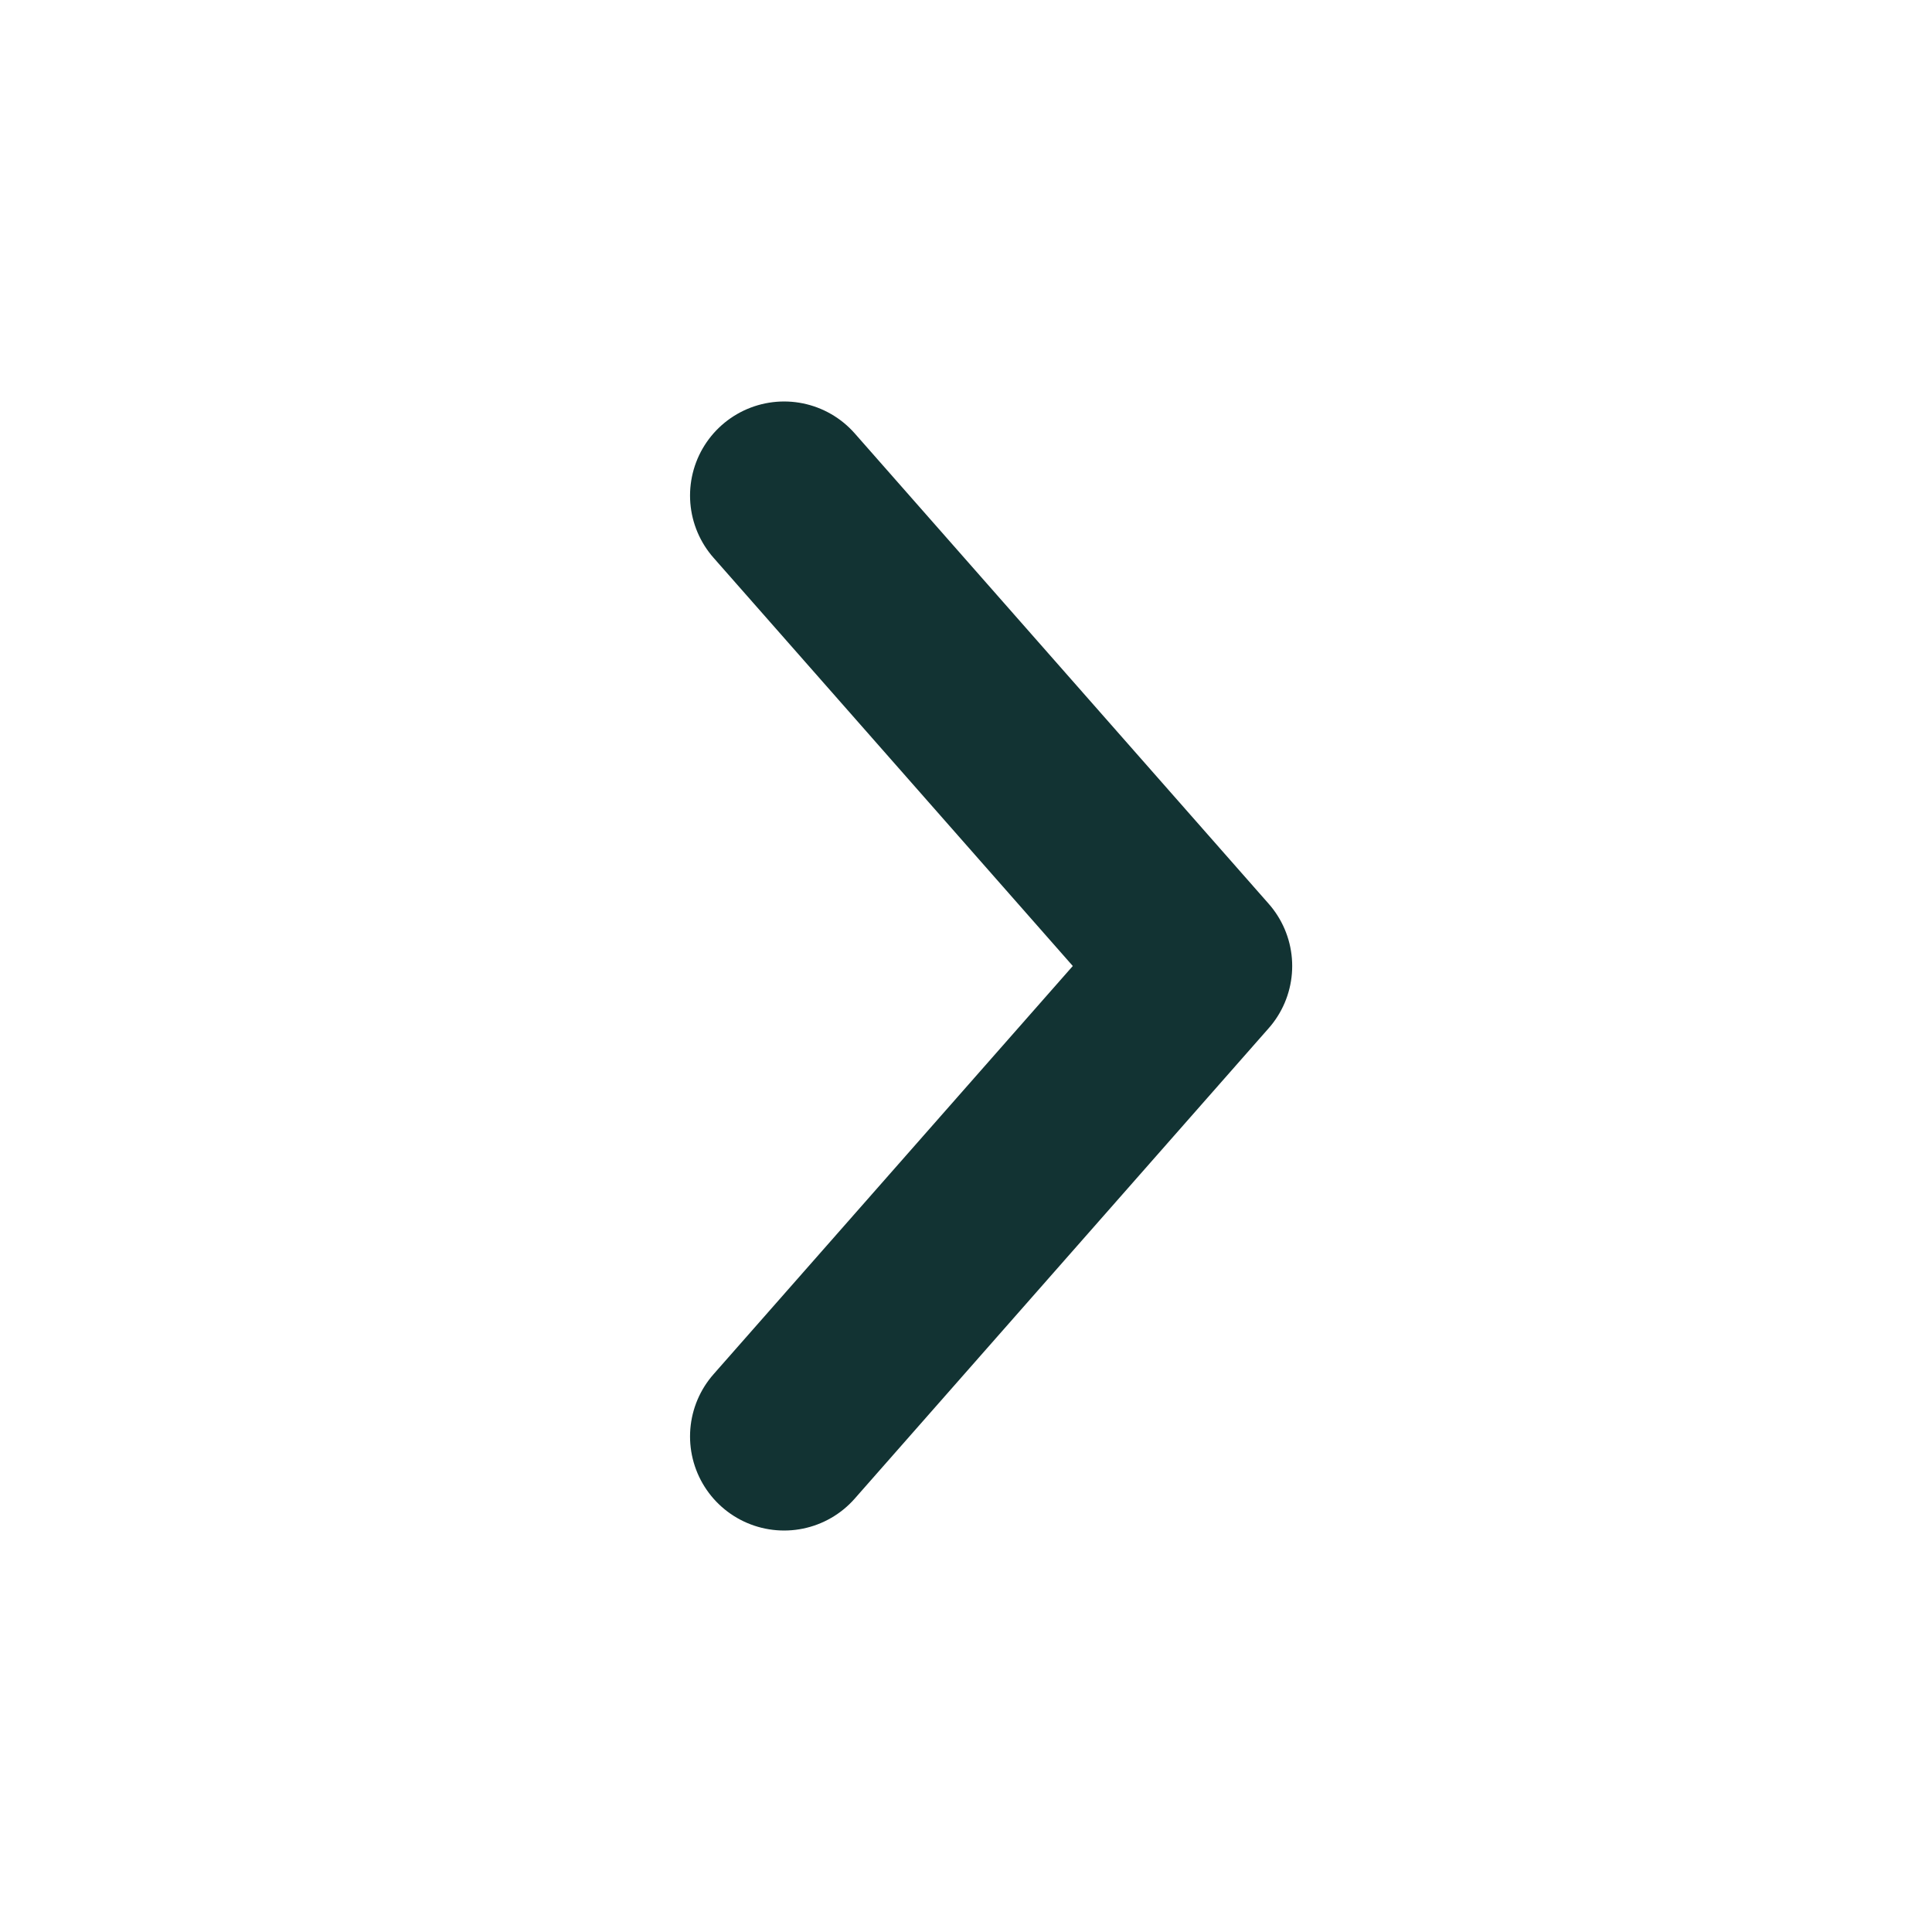
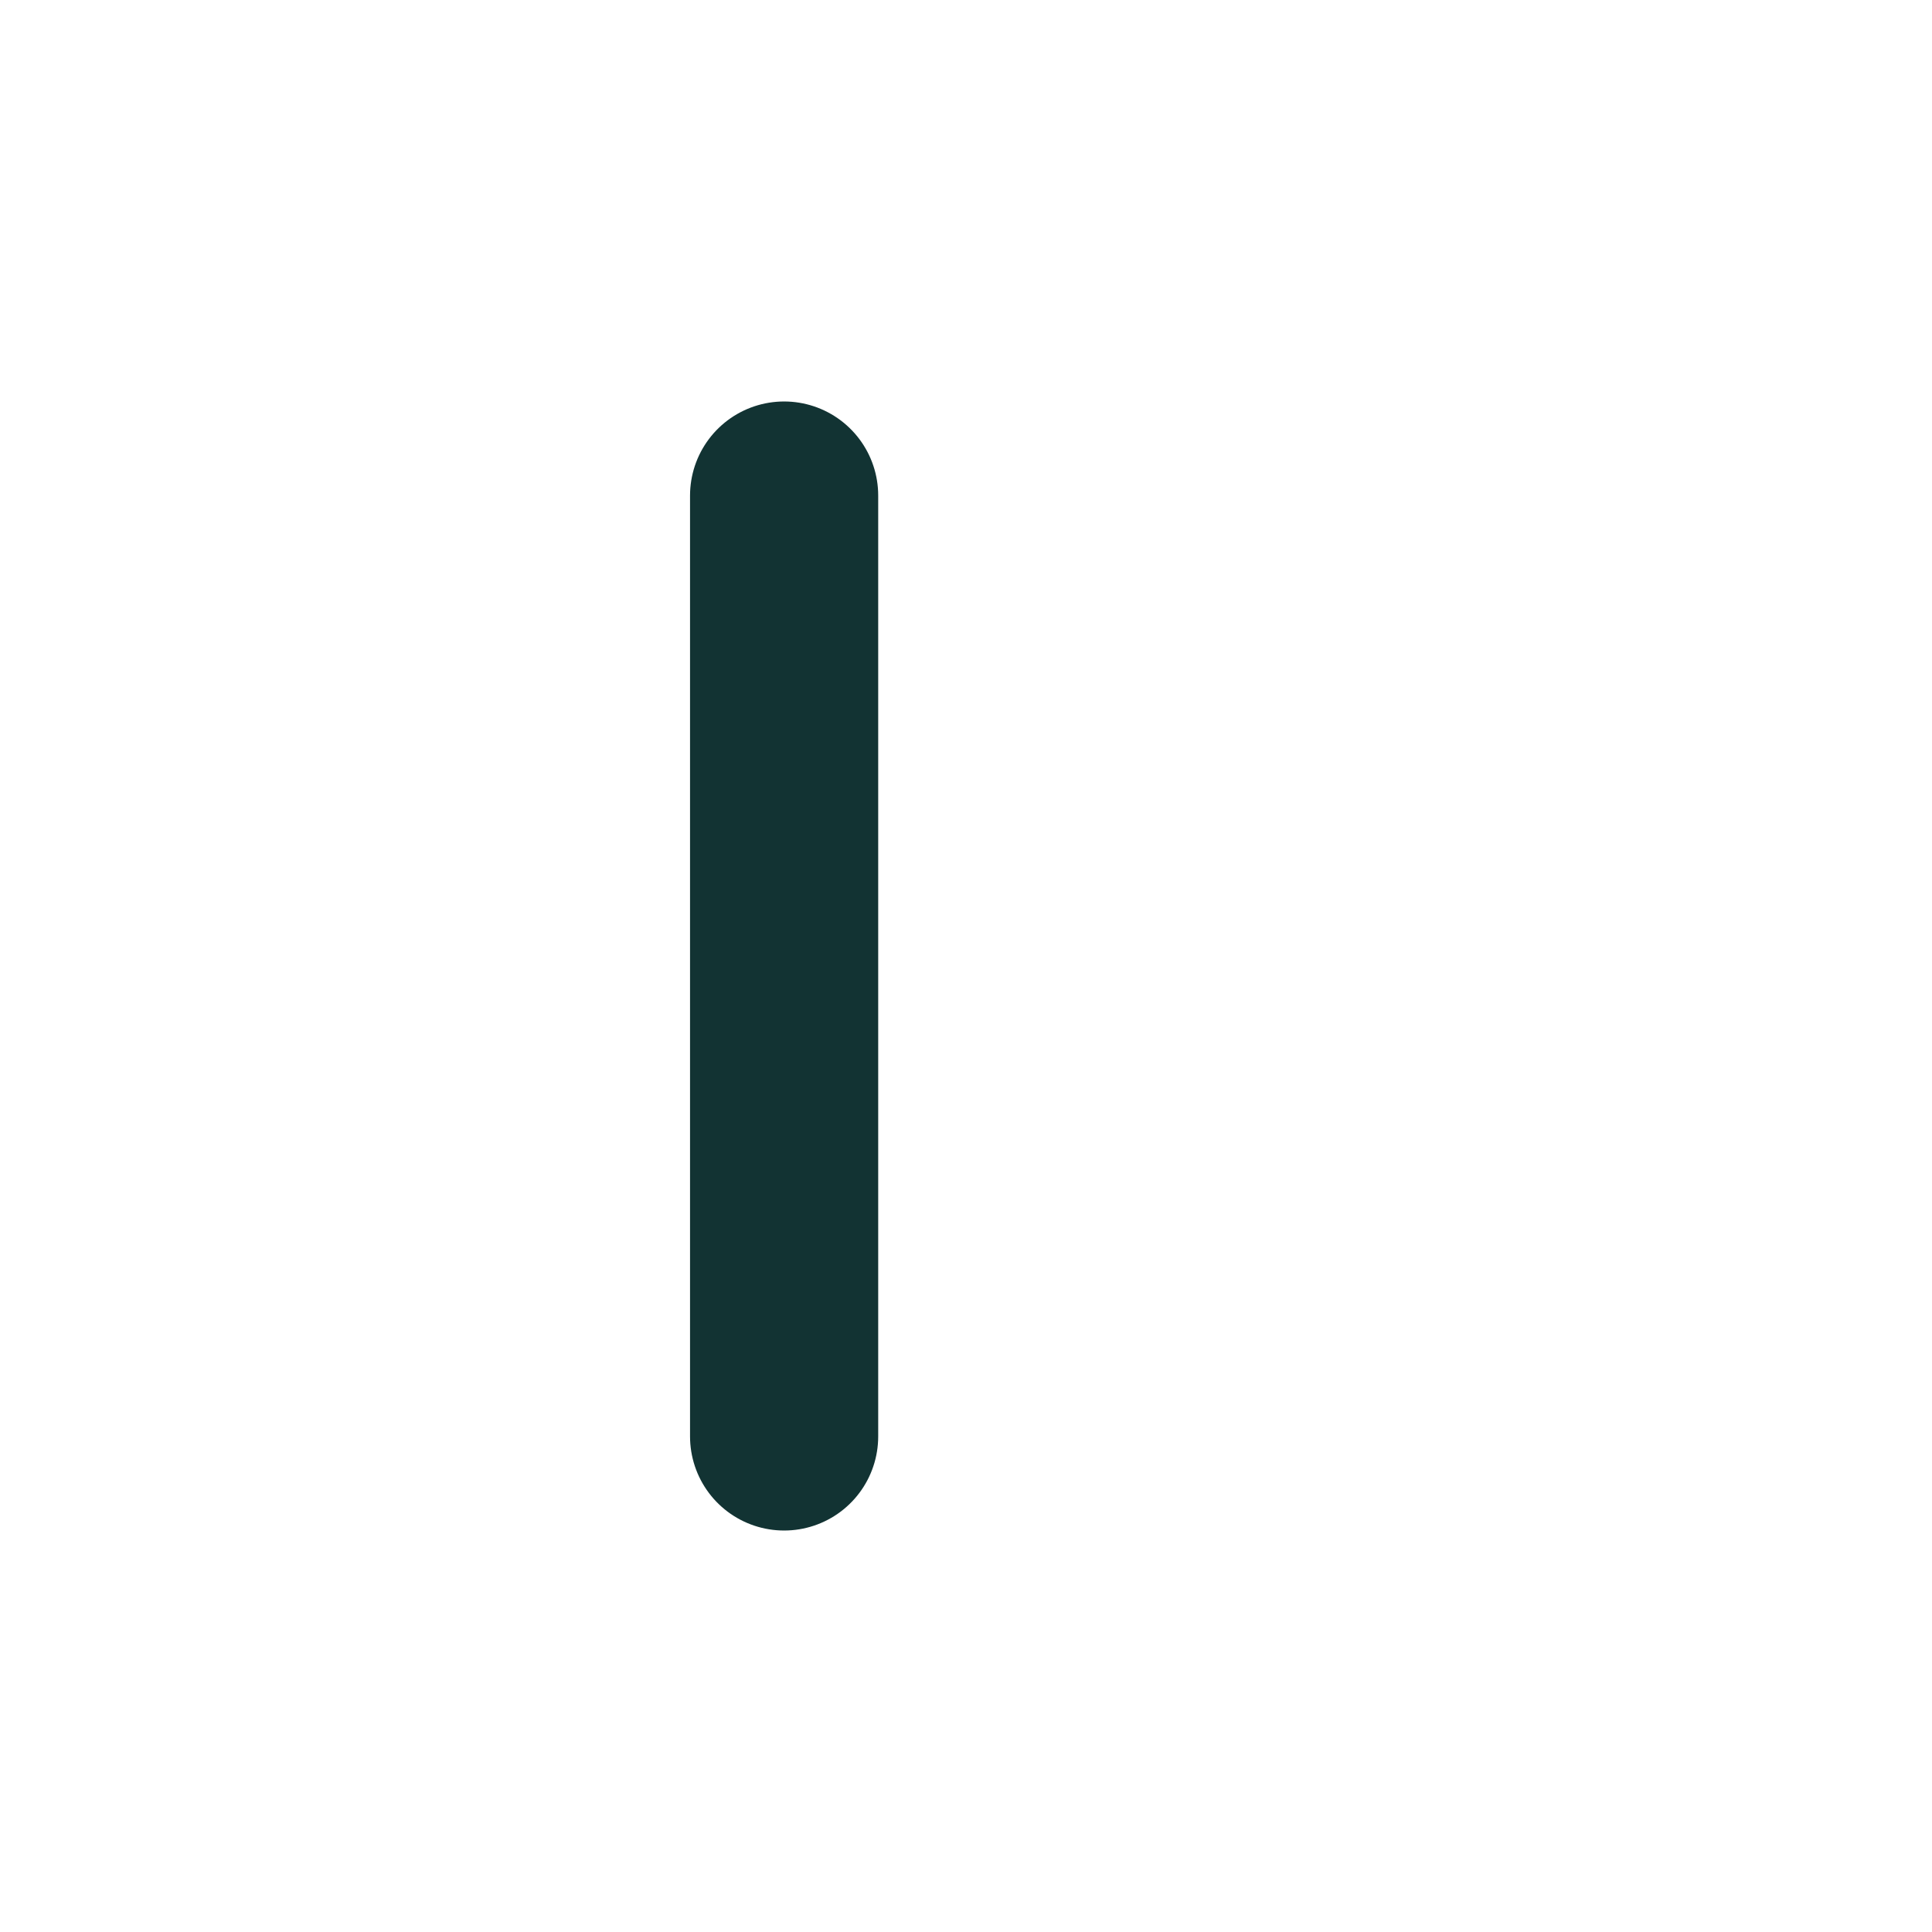
<svg xmlns="http://www.w3.org/2000/svg" width="28" height="28" viewBox="0 0 28 28" fill="none">
-   <path d="M11.364 20.818L17.364 14L11.364 7.182" stroke="#123333" stroke-width="2.727" stroke-linecap="round" stroke-linejoin="round" />
+   <path d="M11.364 20.818L11.364 7.182" stroke="#123333" stroke-width="2.727" stroke-linecap="round" stroke-linejoin="round" />
</svg>